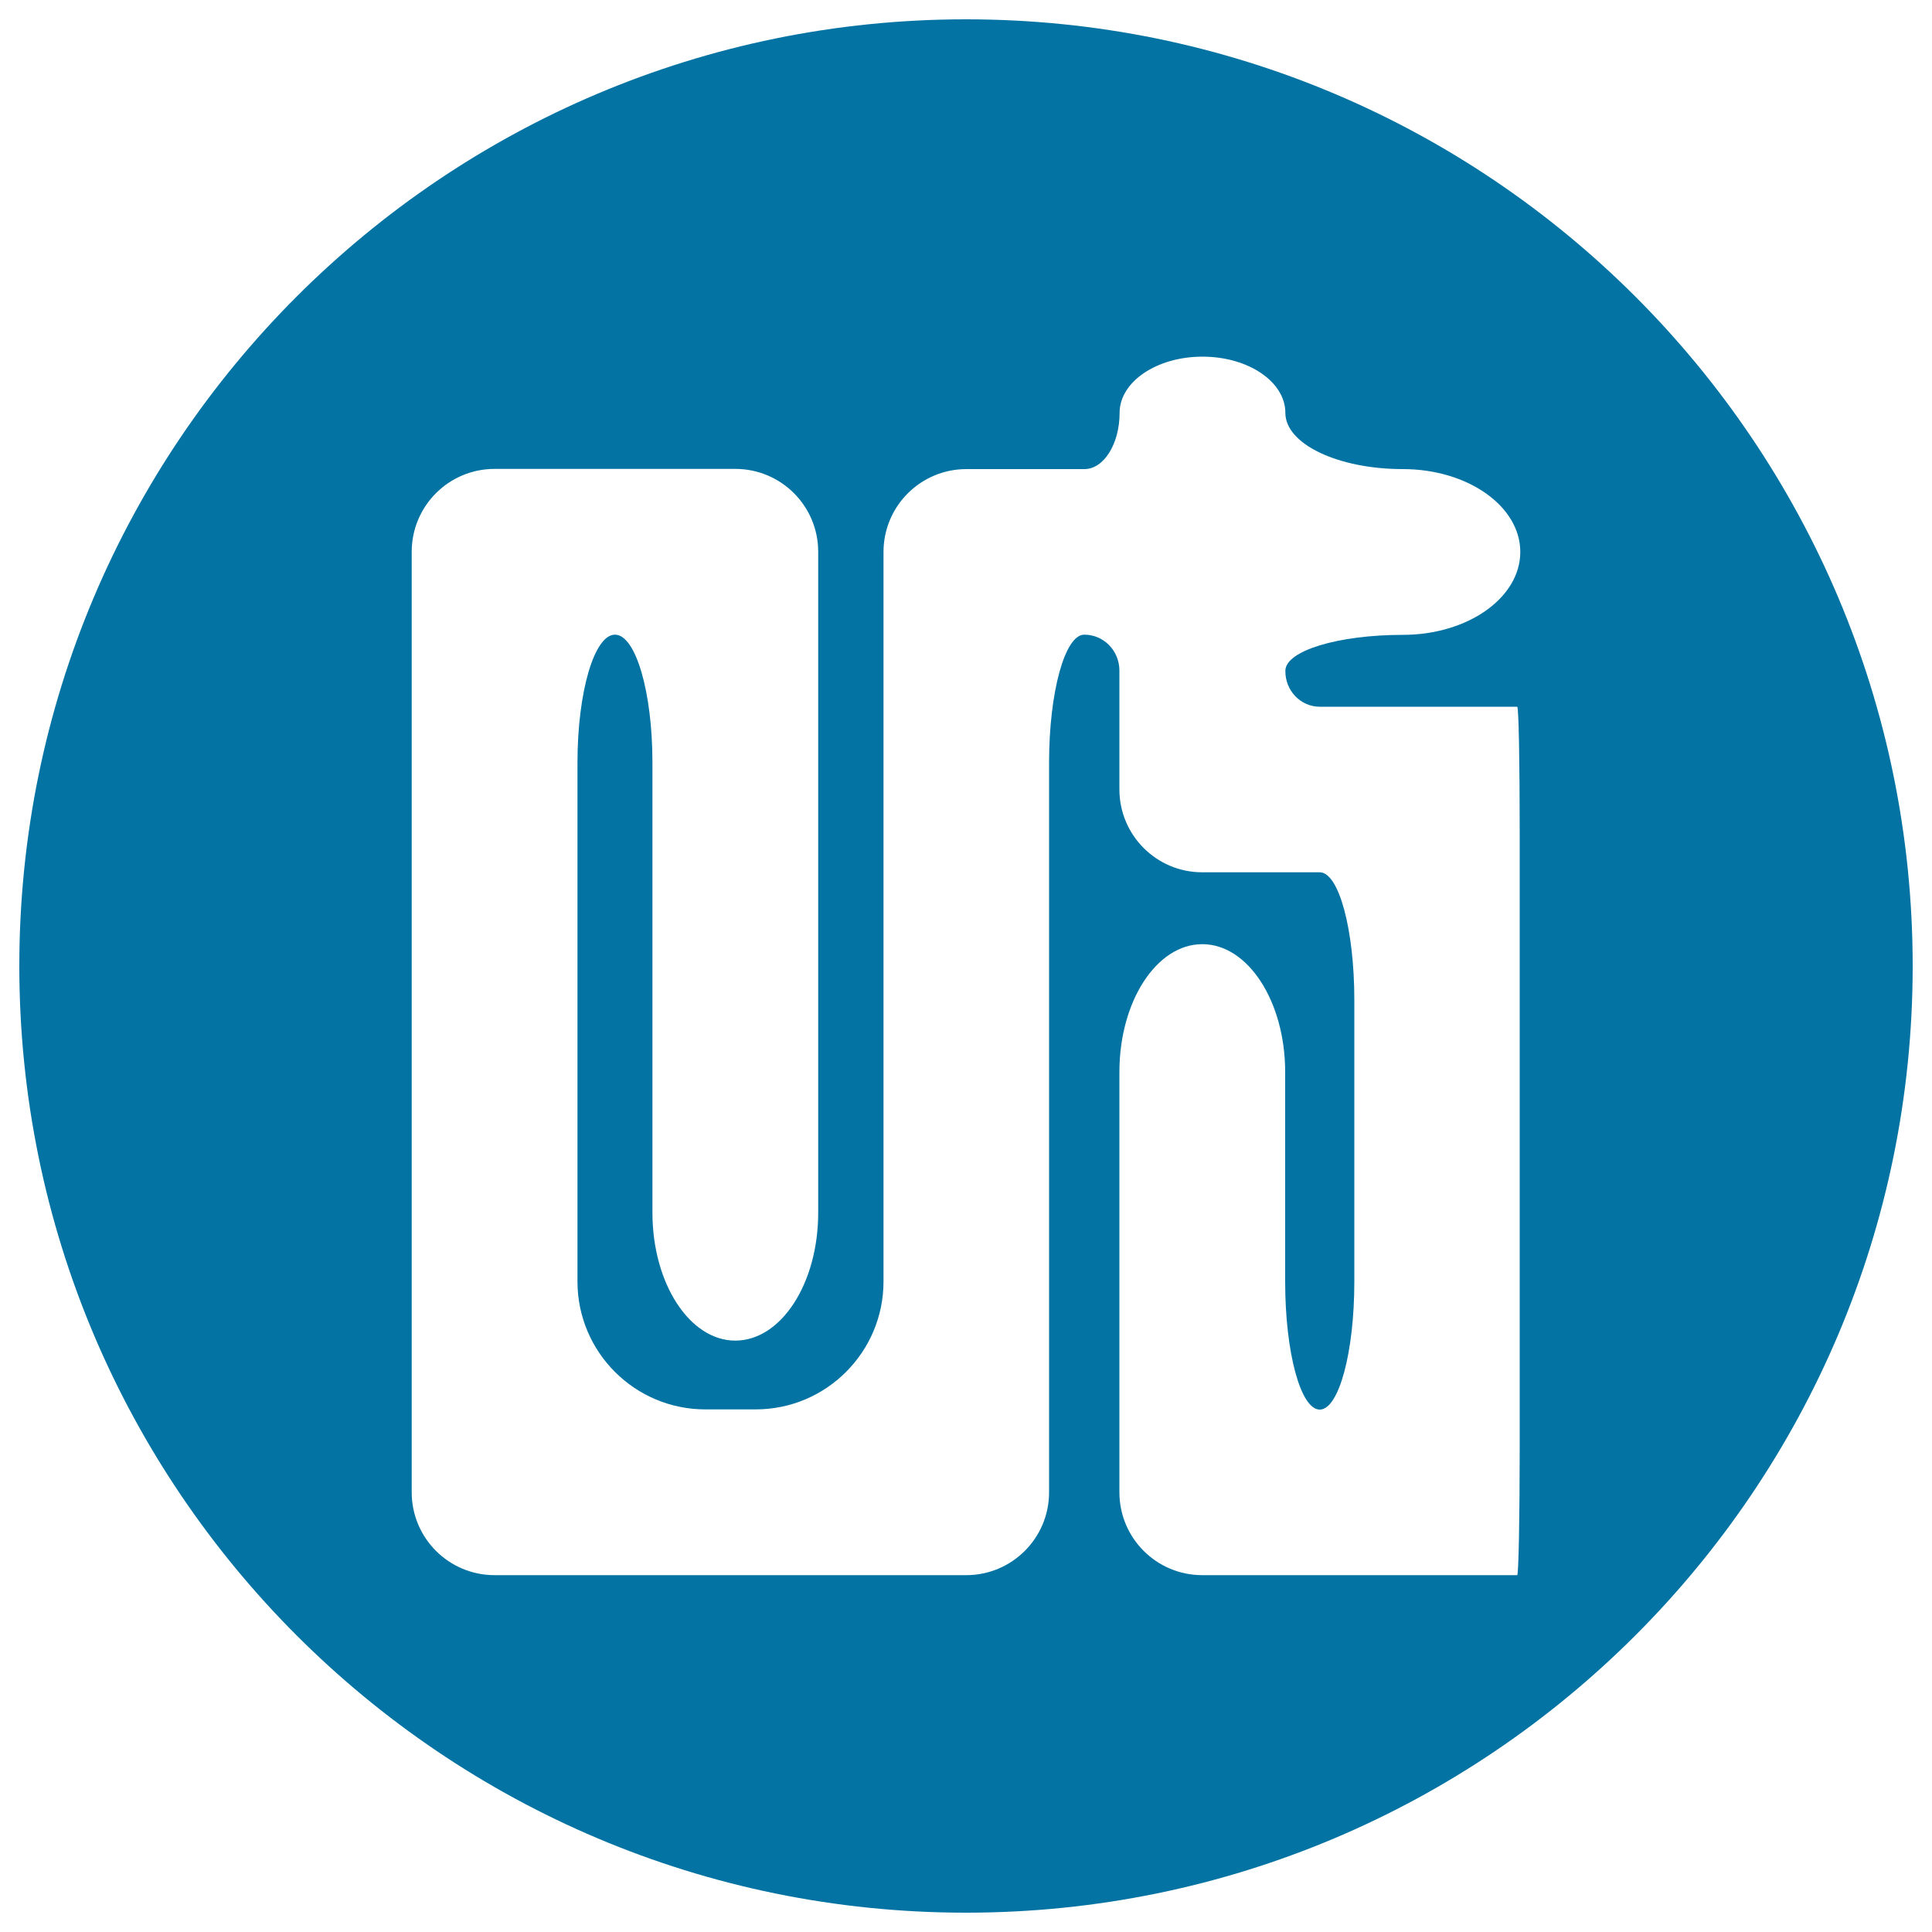
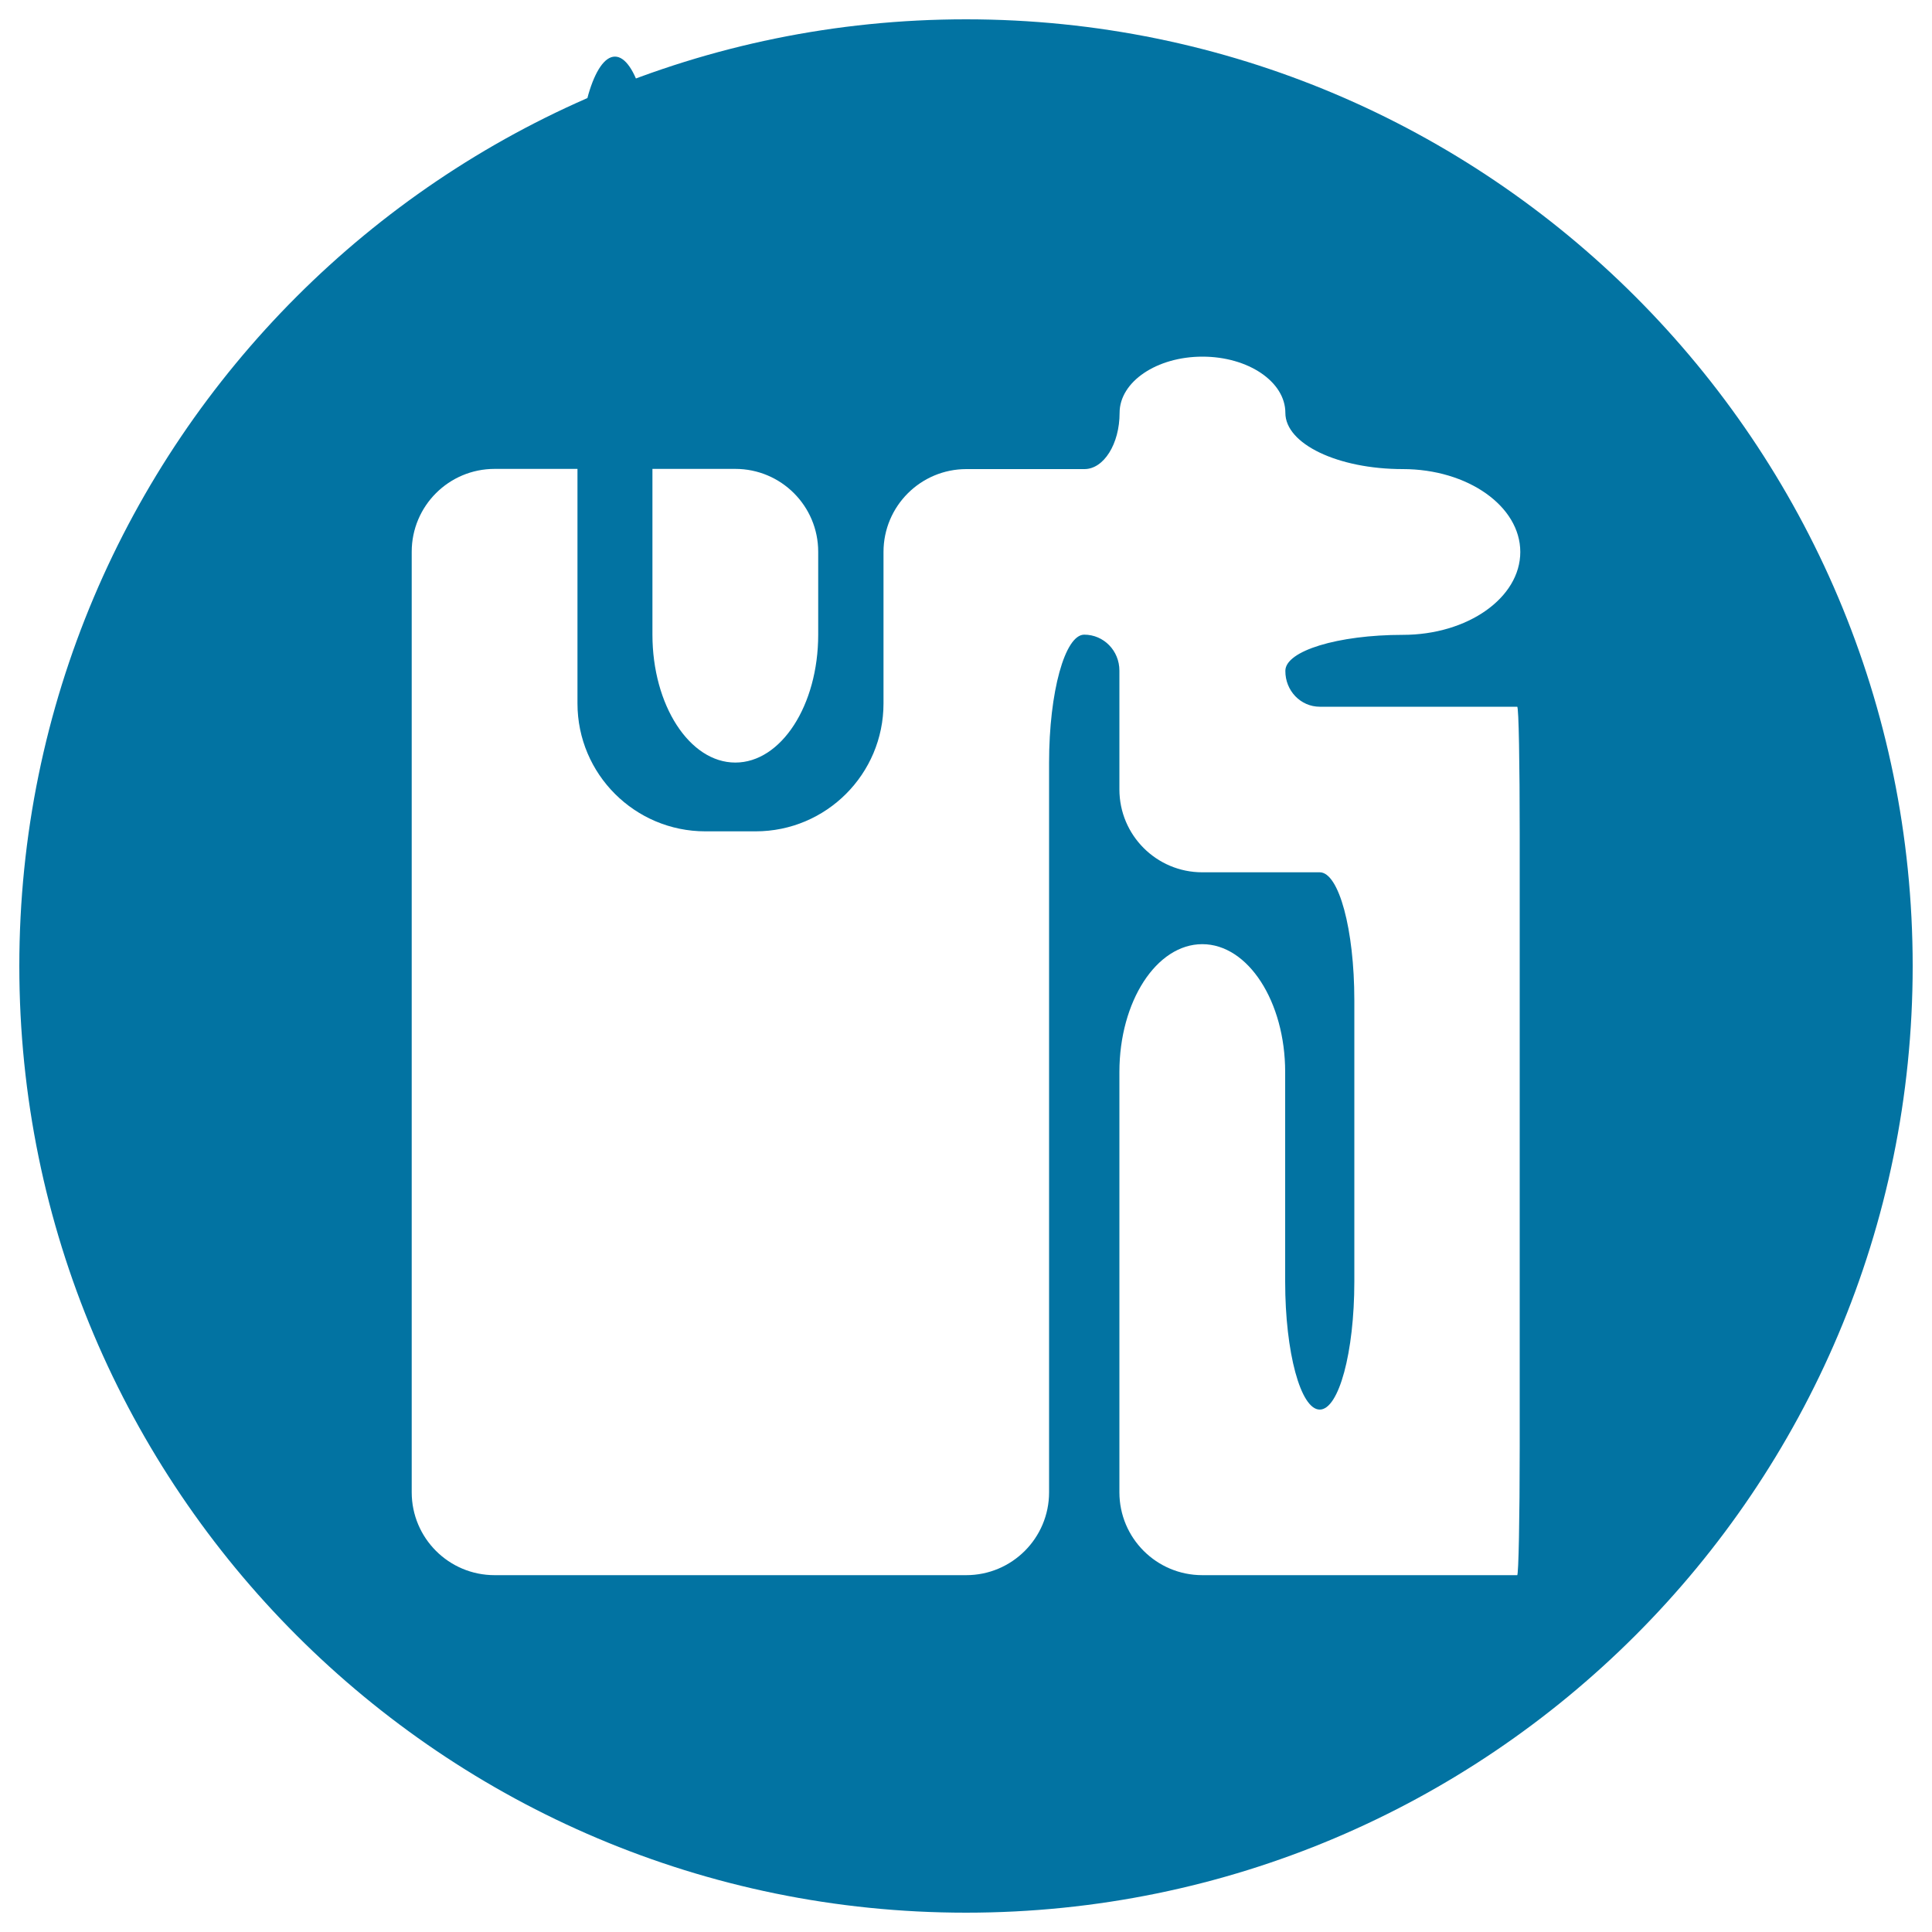
<svg xmlns="http://www.w3.org/2000/svg" viewBox="0 0 1000 1000" style="fill:#0273a2">
  <title>Japan Symbol In A Circle SVG icon</title>
  <g>
-     <path d="M500,10C229.4,10,10,229.4,10,500c0,270.6,219.4,490,490,490c270.6,0,490-219.4,490-490C990,229.4,770.6,10,500,10z M683.1,365.8c9.9,0,17.9,0,17.9,0h83h1.3c0.8,0,1.3,29.7,1.3,66.2v317.1c0,36.6-0.6,66.2-1.3,66.2s-1.3,0-1.3,0h-83h-35.8h-42.9c-23.7,0-42.9-19.2-42.9-42.9c0-23.7,0-42.9,0-42.9V554.9c0-36.6,19.2-66.2,42.9-66.2s42.9,29.7,42.9,66.2v108.5c0,36.6,8,66.2,17.9,66.2c9.9,0,17.9-29.7,17.9-66.2V517.7c0-36.6-8-66.2-17.9-66.2c-9.9,0-17.9,0-17.9,0h-42.9c-23.7,0-42.9-19.2-42.9-42.9c0-23.7,0-42.9,0-42.9v-18.6c0-10.3-8.1-18.6-18.2-18.6c-10,0-18.2,29.7-18.2,66.2v334.8v42.9c0,23.7-19.2,42.9-42.9,42.9c-23.7,0-42.9,0-42.9,0H298.9h-42.9c-23.7,0-42.9-19.2-42.9-42.9c0-23.7,0-42.9,0-42.9v-401v-42.9c0-23.7,19.2-42.9,42.9-42.9c23.7,0,42.9,0,42.9,0h38.8h42.9c23.7,0,42.9,19.2,42.9,42.9s0,42.9,0,42.9v299.2c0,36.6-19.2,66.2-42.9,66.2s-42.9-29.7-42.9-66.2v-233c0-36.6-8.7-66.2-19.4-66.2c-10.7,0-19.4,29.7-19.4,66.2v268.6c0,36.6,29.7,66.2,66.2,66.2h26c36.6,0,66.2-29.7,66.2-66.2V328.6v-42.9c0-23.7,19.2-42.9,42.9-42.9c23.7,0,42.9,0,42.9,0h18.2c10,0,18.2-13,18.2-29.1c0-16.1,19.2-29.1,42.9-29.1c23.7,0,42.9,13,42.9,29.1c0,16.1,27.2,29.1,60.8,29.1s60.8,19.2,60.8,42.9s-27.2,42.9-60.8,42.9s-60.8,8.3-60.8,18.6C665.2,357.5,673.2,365.8,683.1,365.8z" />
+     <path d="M500,10C229.4,10,10,229.4,10,500c0,270.6,219.4,490,490,490c270.6,0,490-219.4,490-490C990,229.4,770.6,10,500,10z M683.1,365.8c9.9,0,17.9,0,17.9,0h83h1.3c0.8,0,1.3,29.7,1.3,66.2v317.1c0,36.6-0.6,66.2-1.3,66.2s-1.3,0-1.3,0h-83h-35.8h-42.9c-23.7,0-42.9-19.2-42.9-42.9c0-23.7,0-42.9,0-42.9V554.9c0-36.6,19.2-66.2,42.9-66.2s42.9,29.7,42.9,66.2v108.5c0,36.6,8,66.2,17.9,66.2c9.9,0,17.9-29.7,17.9-66.2V517.7c0-36.6-8-66.2-17.9-66.2c-9.9,0-17.9,0-17.9,0h-42.9c-23.7,0-42.9-19.2-42.9-42.9c0-23.7,0-42.9,0-42.9v-18.6c0-10.3-8.1-18.6-18.2-18.6c-10,0-18.2,29.7-18.2,66.2v334.8v42.9c0,23.7-19.2,42.9-42.9,42.9c-23.7,0-42.9,0-42.9,0H298.9h-42.9c-23.7,0-42.9-19.2-42.9-42.9c0-23.7,0-42.9,0-42.9v-401v-42.9c0-23.7,19.2-42.9,42.9-42.9c23.7,0,42.9,0,42.9,0h38.8h42.9c23.7,0,42.9,19.2,42.9,42.9s0,42.9,0,42.9c0,36.6-19.2,66.2-42.9,66.2s-42.9-29.7-42.9-66.2v-233c0-36.6-8.7-66.2-19.4-66.2c-10.7,0-19.4,29.7-19.4,66.2v268.6c0,36.6,29.7,66.2,66.2,66.2h26c36.6,0,66.2-29.7,66.2-66.2V328.6v-42.9c0-23.7,19.2-42.9,42.9-42.9c23.7,0,42.9,0,42.9,0h18.2c10,0,18.2-13,18.2-29.1c0-16.1,19.2-29.1,42.9-29.1c23.7,0,42.9,13,42.9,29.1c0,16.1,27.2,29.1,60.8,29.1s60.8,19.2,60.8,42.9s-27.2,42.9-60.8,42.9s-60.8,8.3-60.8,18.6C665.2,357.5,673.2,365.8,683.1,365.8z" />
  </g>
</svg>